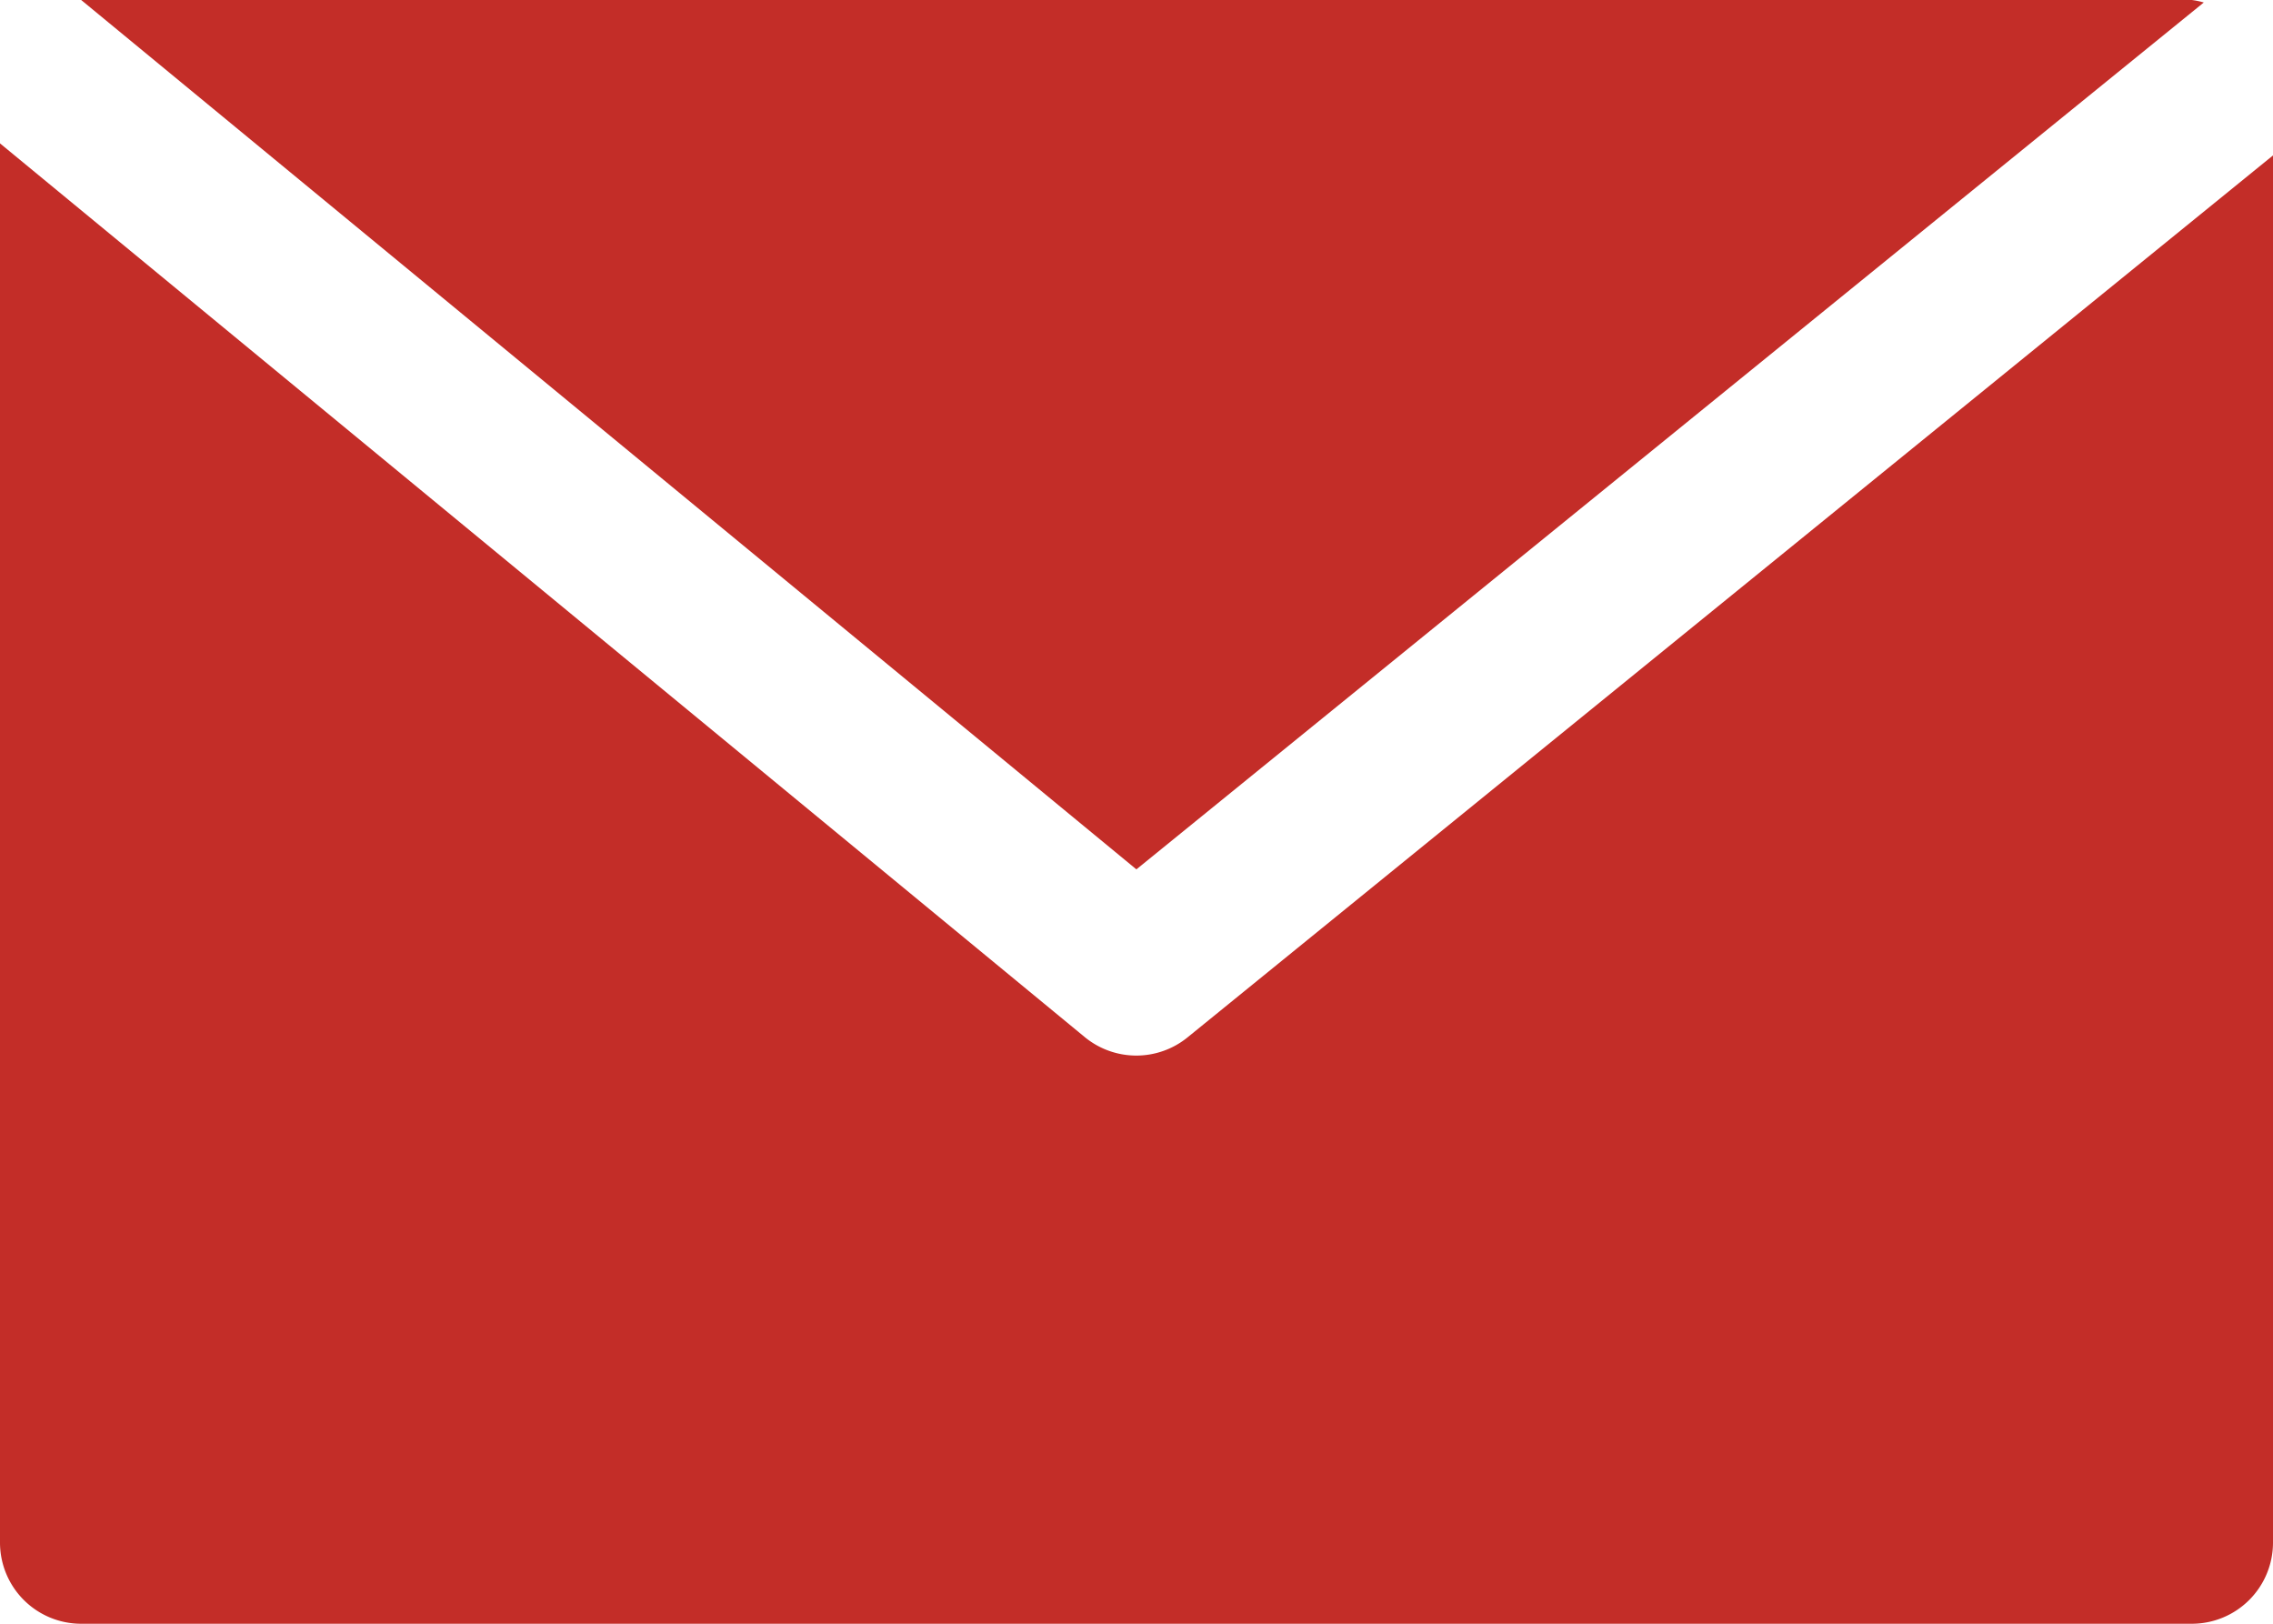
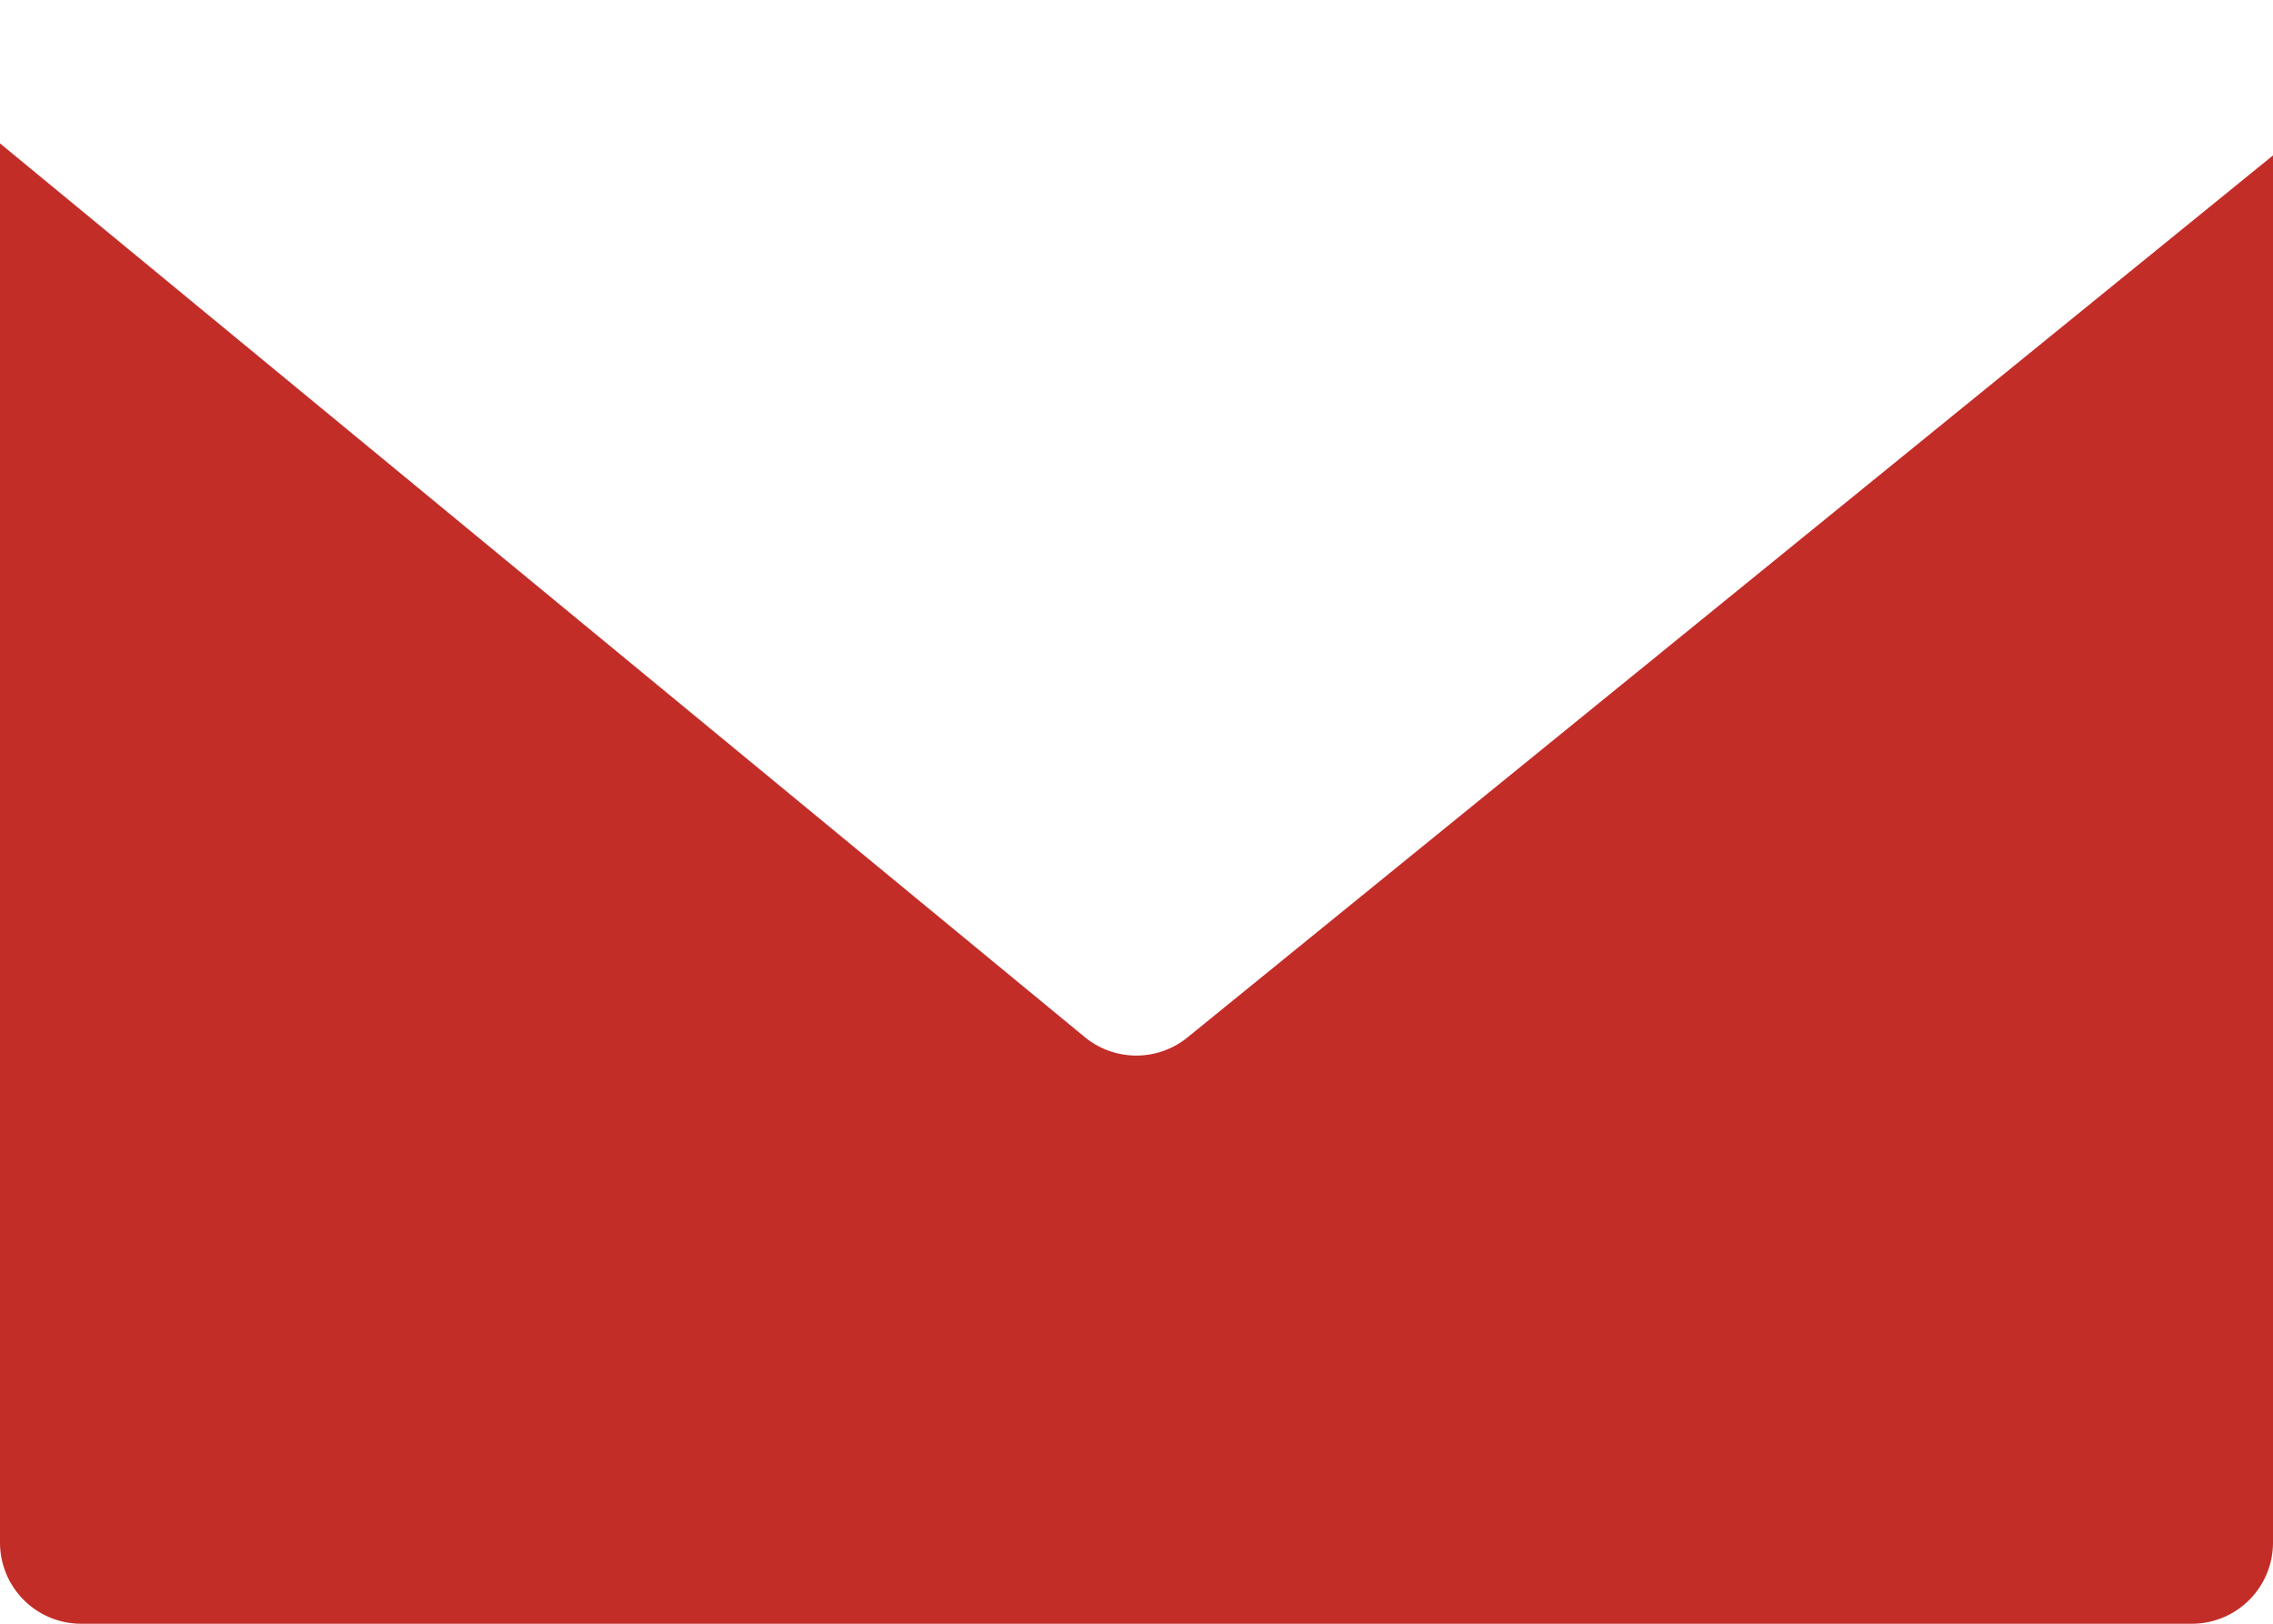
<svg xmlns="http://www.w3.org/2000/svg" width="30.013" height="21.438" viewBox="0 0 30.013 21.438">
  <defs>
    <style>.a{fill:#c32d28;}</style>
  </defs>
  <g transform="translate(0 -68.267)">
    <g transform="translate(1.072 68.267)">
      <g transform="translate(0 0)">
-         <path class="a" d="M44.936,68.267H17.067L31,79.745,45.094,68.3A.97.97,0,0,0,44.936,68.267Z" transform="translate(-17.067 -68.267)" />
-       </g>
+         </g>
    </g>
    <g transform="translate(0 70.16)">
-       <path class="a" d="M15.683,110.207a1.072,1.072,0,0,1-1.358,0L0,98.406v18.473a1.072,1.072,0,0,0,1.072,1.072H28.941a1.072,1.072,0,0,0,1.072-1.072V98.565Z" transform="translate(0 -98.406)" />
+       <path class="a" d="M15.683,110.207a1.072,1.072,0,0,1-1.358,0L0,98.406v18.473a1.072,1.072,0,0,0,1.072,1.072H28.941a1.072,1.072,0,0,0,1.072-1.072V98.565" transform="translate(0 -98.406)" />
    </g>
  </g>
</svg>